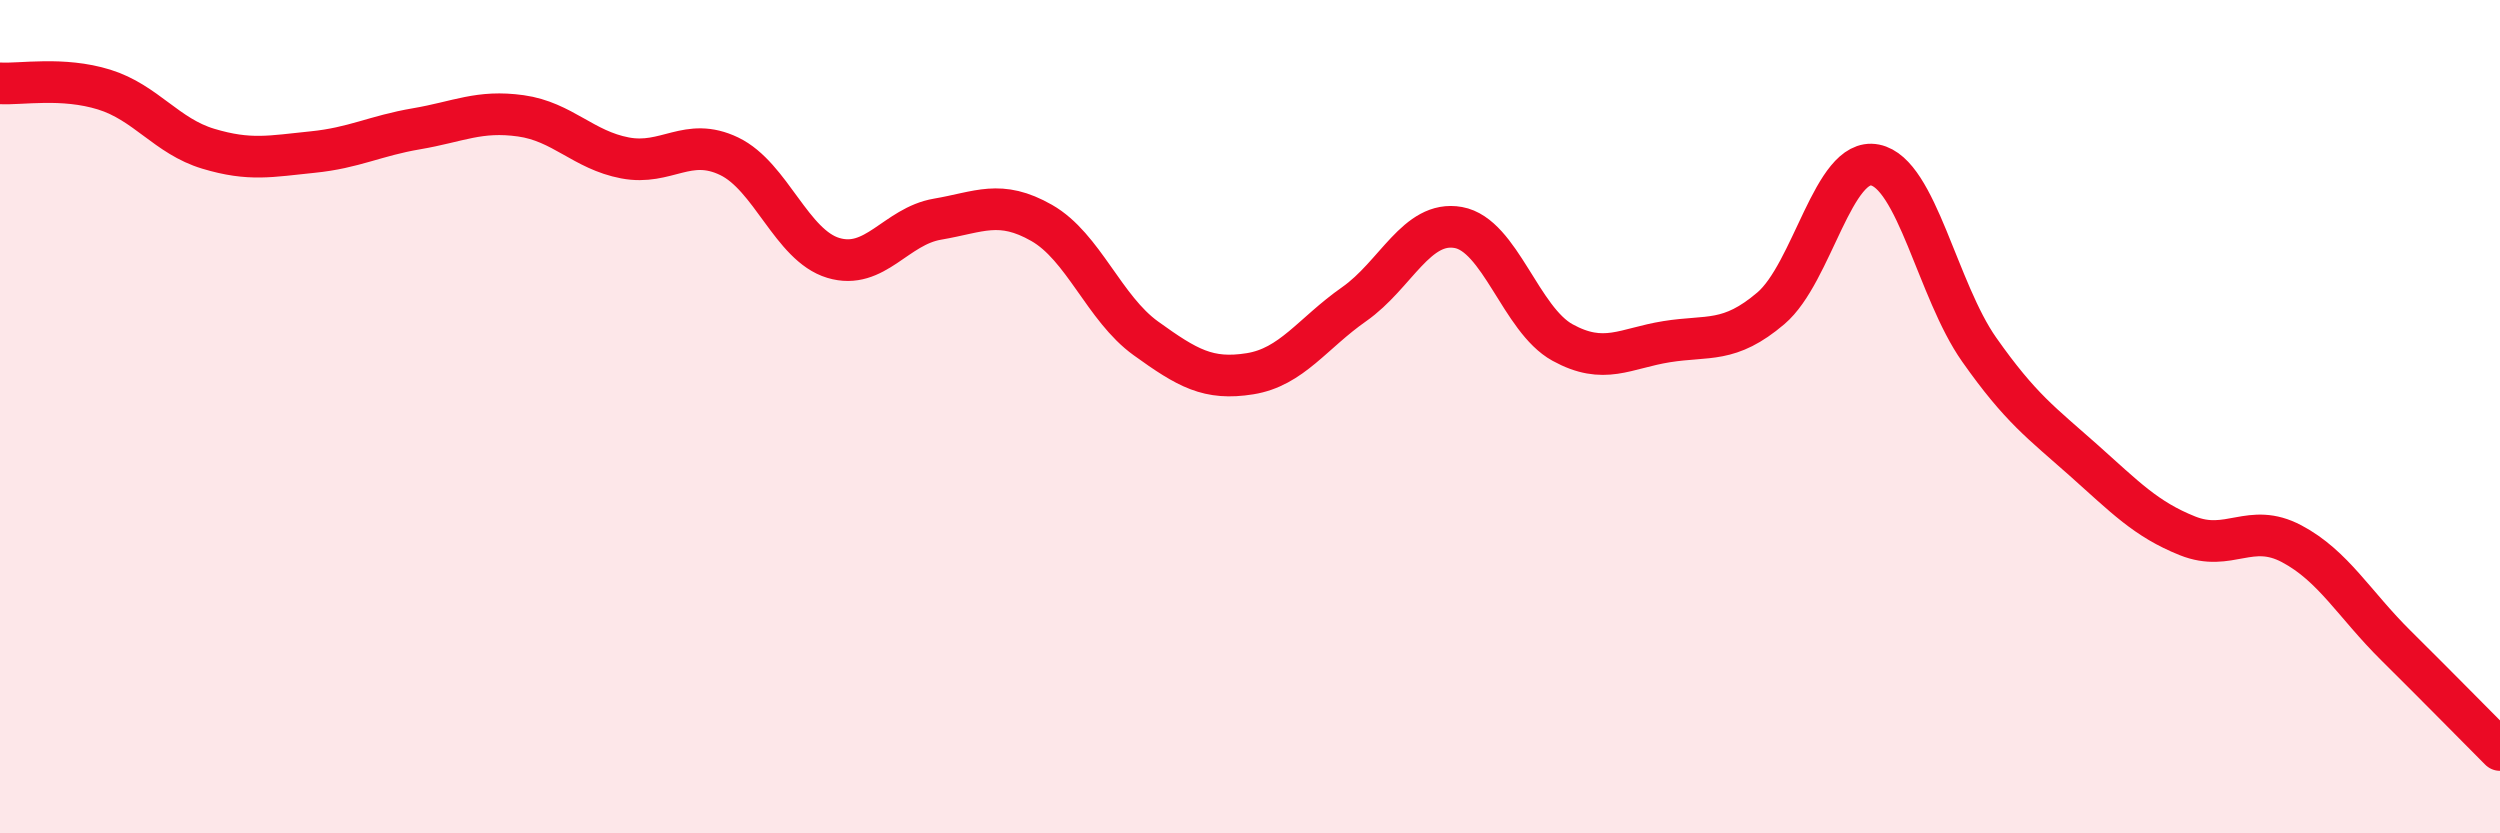
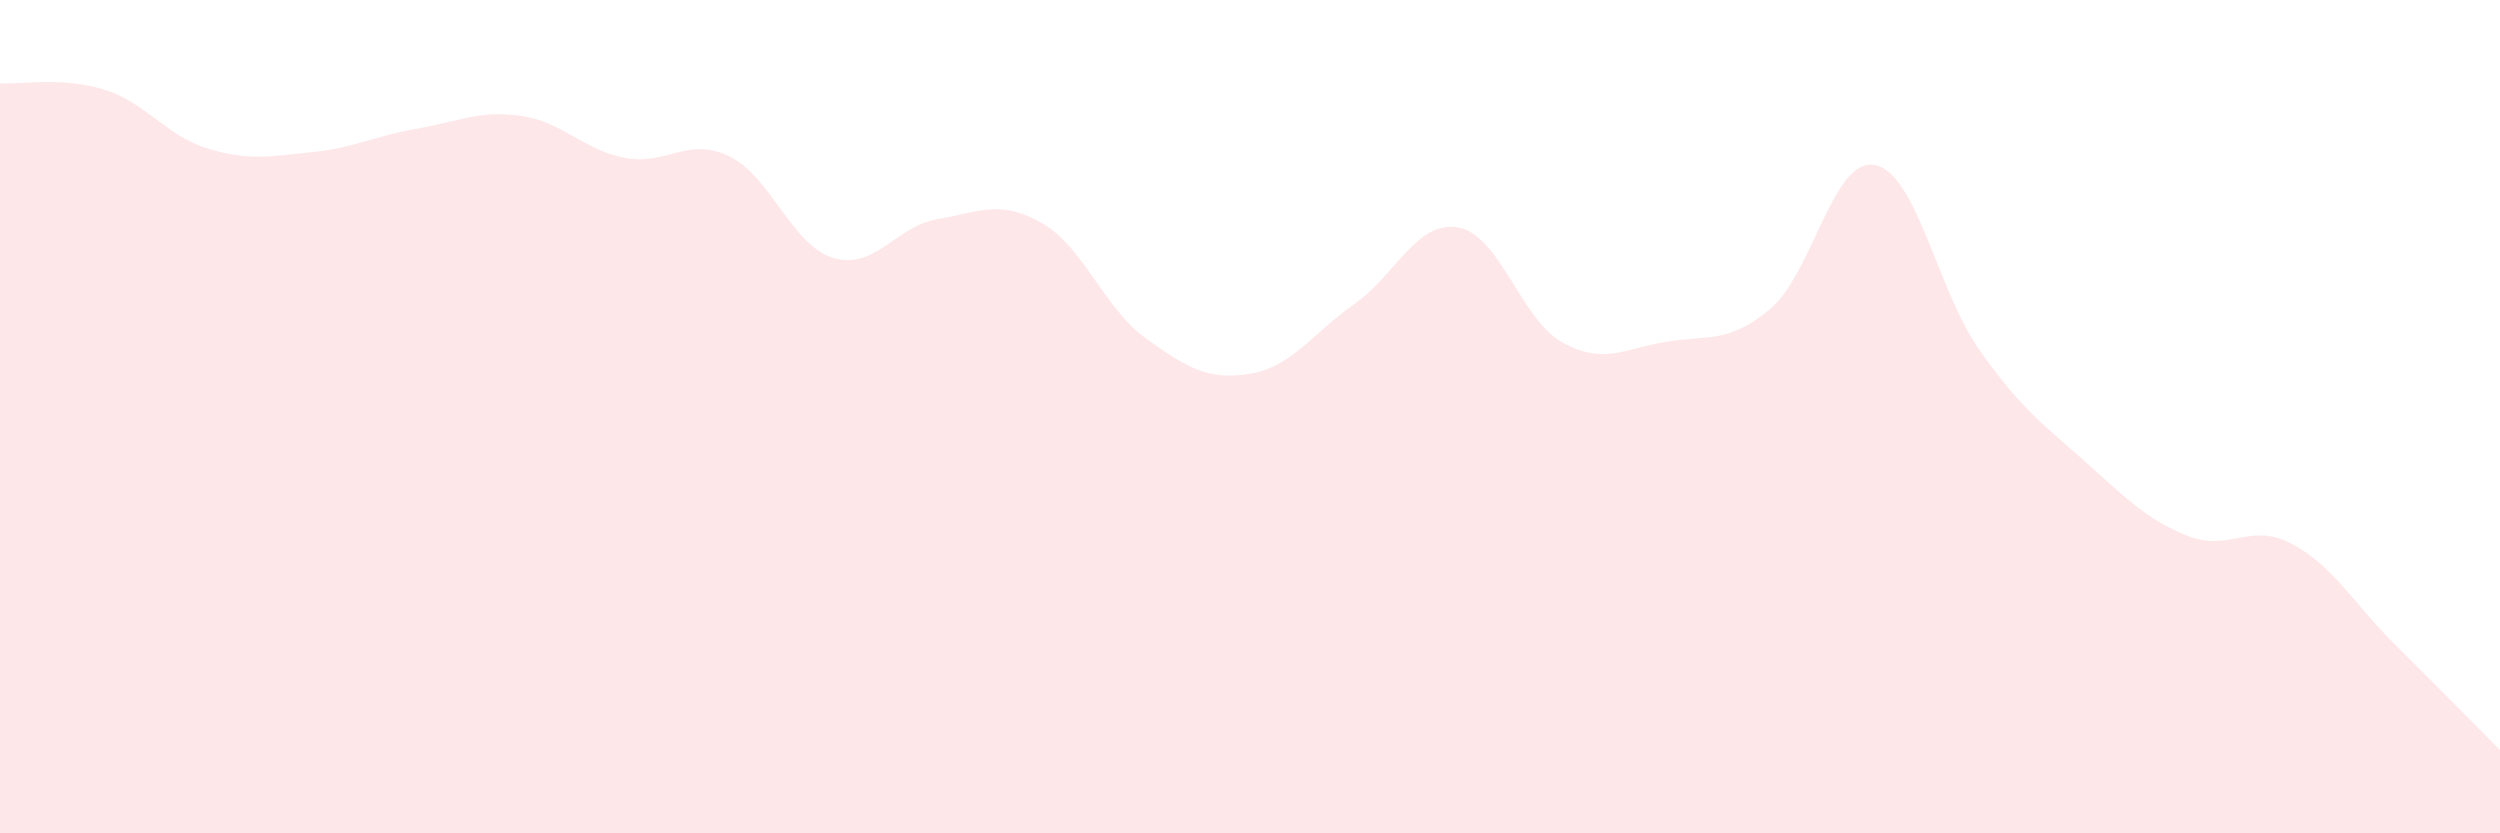
<svg xmlns="http://www.w3.org/2000/svg" width="60" height="20" viewBox="0 0 60 20">
  <path d="M 0,2 C 0.5,2.03 1.5,1.84 2.5,2.15 C 3.5,2.46 4,3.27 5,3.57 C 6,3.87 6.5,3.75 7.5,3.65 C 8.5,3.55 9,3.26 10,3.09 C 11,2.92 11.5,2.64 12.5,2.78 C 13.5,2.92 14,3.6 15,3.79 C 16,3.98 16.5,3.27 17.5,3.75 C 18.5,4.23 19,5.89 20,6.19 C 21,6.49 21.5,5.43 22.5,5.26 C 23.5,5.09 24,4.78 25,5.35 C 26,5.92 26.5,7.4 27.5,8.12 C 28.5,8.84 29,9.13 30,8.97 C 31,8.81 31.5,8 32.5,7.3 C 33.5,6.6 34,5.28 35,5.46 C 36,5.64 36.5,7.67 37.5,8.22 C 38.5,8.77 39,8.36 40,8.2 C 41,8.04 41.5,8.25 42.5,7.4 C 43.5,6.55 44,3.76 45,3.96 C 46,4.16 46.5,6.97 47.5,8.39 C 48.5,9.81 49,10.15 50,11.04 C 51,11.93 51.5,12.46 52.5,12.86 C 53.5,13.26 54,12.52 55,13.05 C 56,13.58 56.5,14.5 57.5,15.49 C 58.5,16.48 59.5,17.5 60,18L60 20L0 20Z" fill="#EB0A25" opacity="0.1" stroke-linecap="round" stroke-linejoin="round" />
-   <path d="M 0,2 C 0.5,2.03 1.5,1.84 2.5,2.15 C 3.5,2.46 4,3.27 5,3.57 C 6,3.87 6.5,3.75 7.5,3.65 C 8.5,3.55 9,3.26 10,3.09 C 11,2.92 11.5,2.64 12.5,2.78 C 13.5,2.92 14,3.6 15,3.79 C 16,3.98 16.5,3.27 17.5,3.75 C 18.5,4.23 19,5.89 20,6.19 C 21,6.49 21.5,5.43 22.5,5.26 C 23.5,5.09 24,4.78 25,5.35 C 26,5.92 26.5,7.4 27.5,8.12 C 28.5,8.84 29,9.13 30,8.97 C 31,8.81 31.5,8 32.5,7.3 C 33.5,6.6 34,5.28 35,5.46 C 36,5.64 36.5,7.67 37.5,8.22 C 38.5,8.77 39,8.36 40,8.2 C 41,8.04 41.5,8.25 42.5,7.4 C 43.5,6.55 44,3.76 45,3.96 C 46,4.16 46.5,6.97 47.5,8.39 C 48.5,9.81 49,10.15 50,11.04 C 51,11.93 51.5,12.46 52.5,12.86 C 53.5,13.26 54,12.52 55,13.05 C 56,13.58 56.5,14.5 57.5,15.49 C 58.5,16.48 59.5,17.5 60,18" stroke="#EB0A25" stroke-width="1" fill="none" stroke-linecap="round" stroke-linejoin="round" />
</svg>